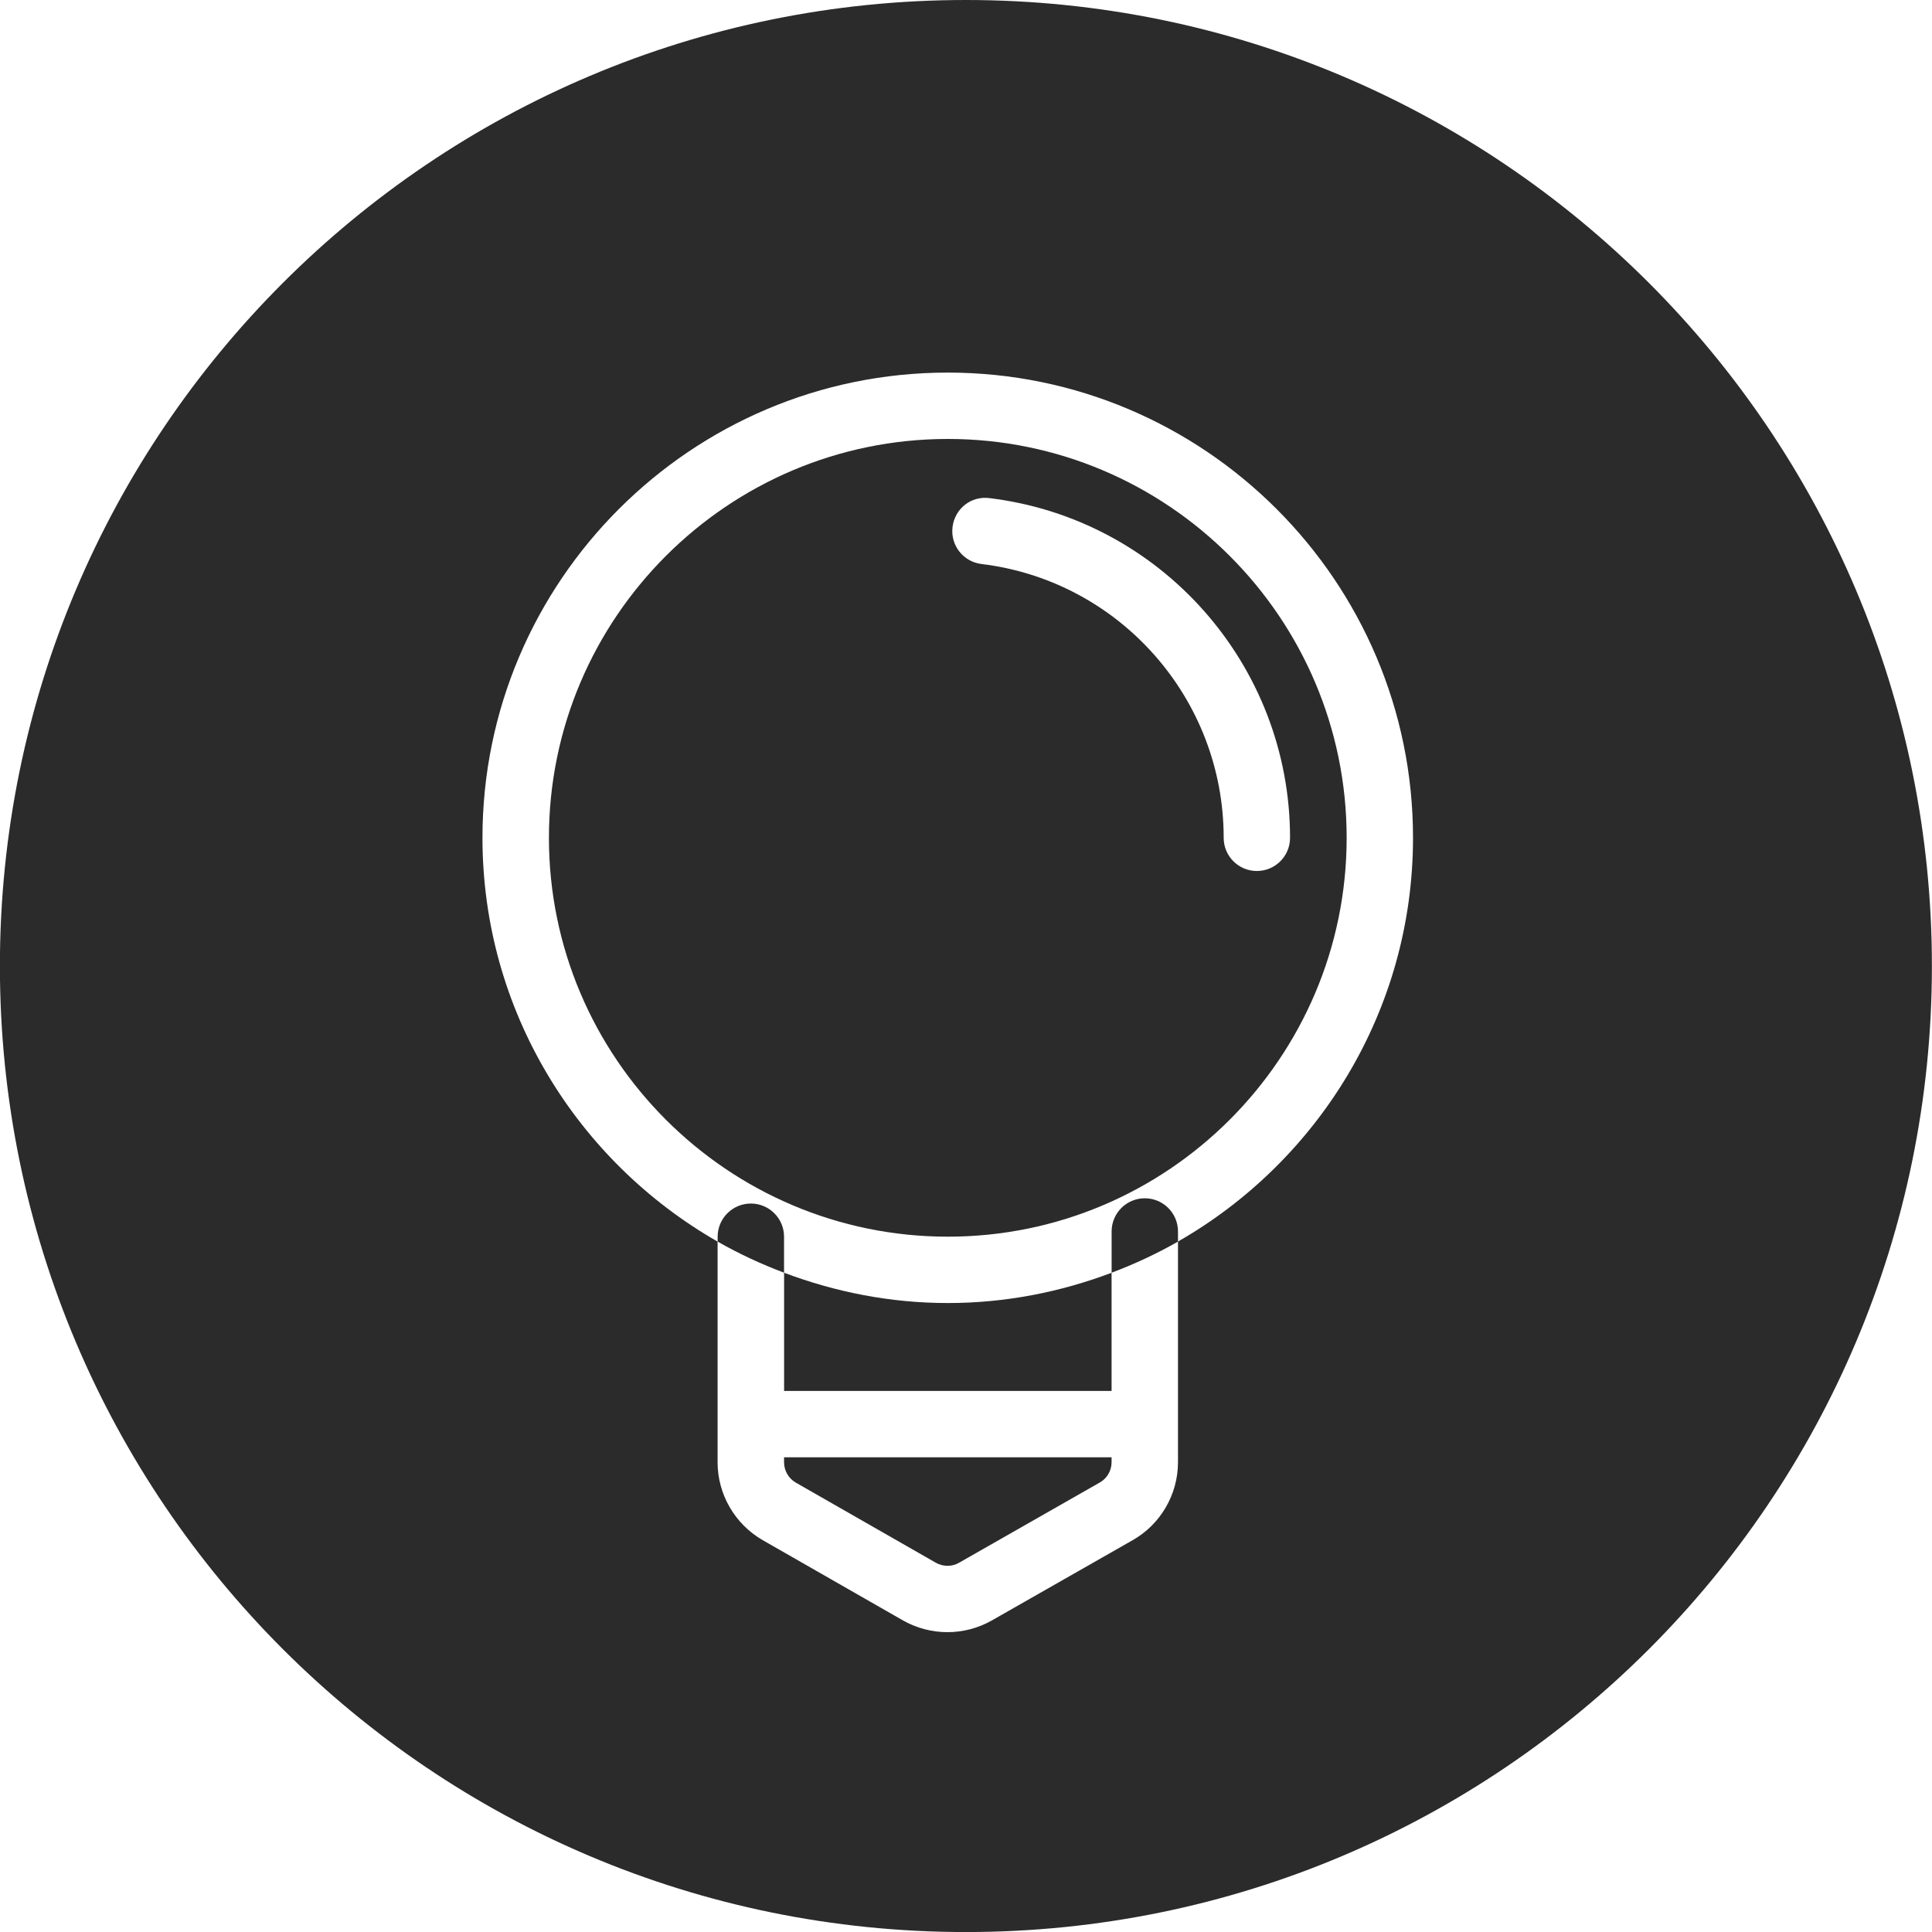
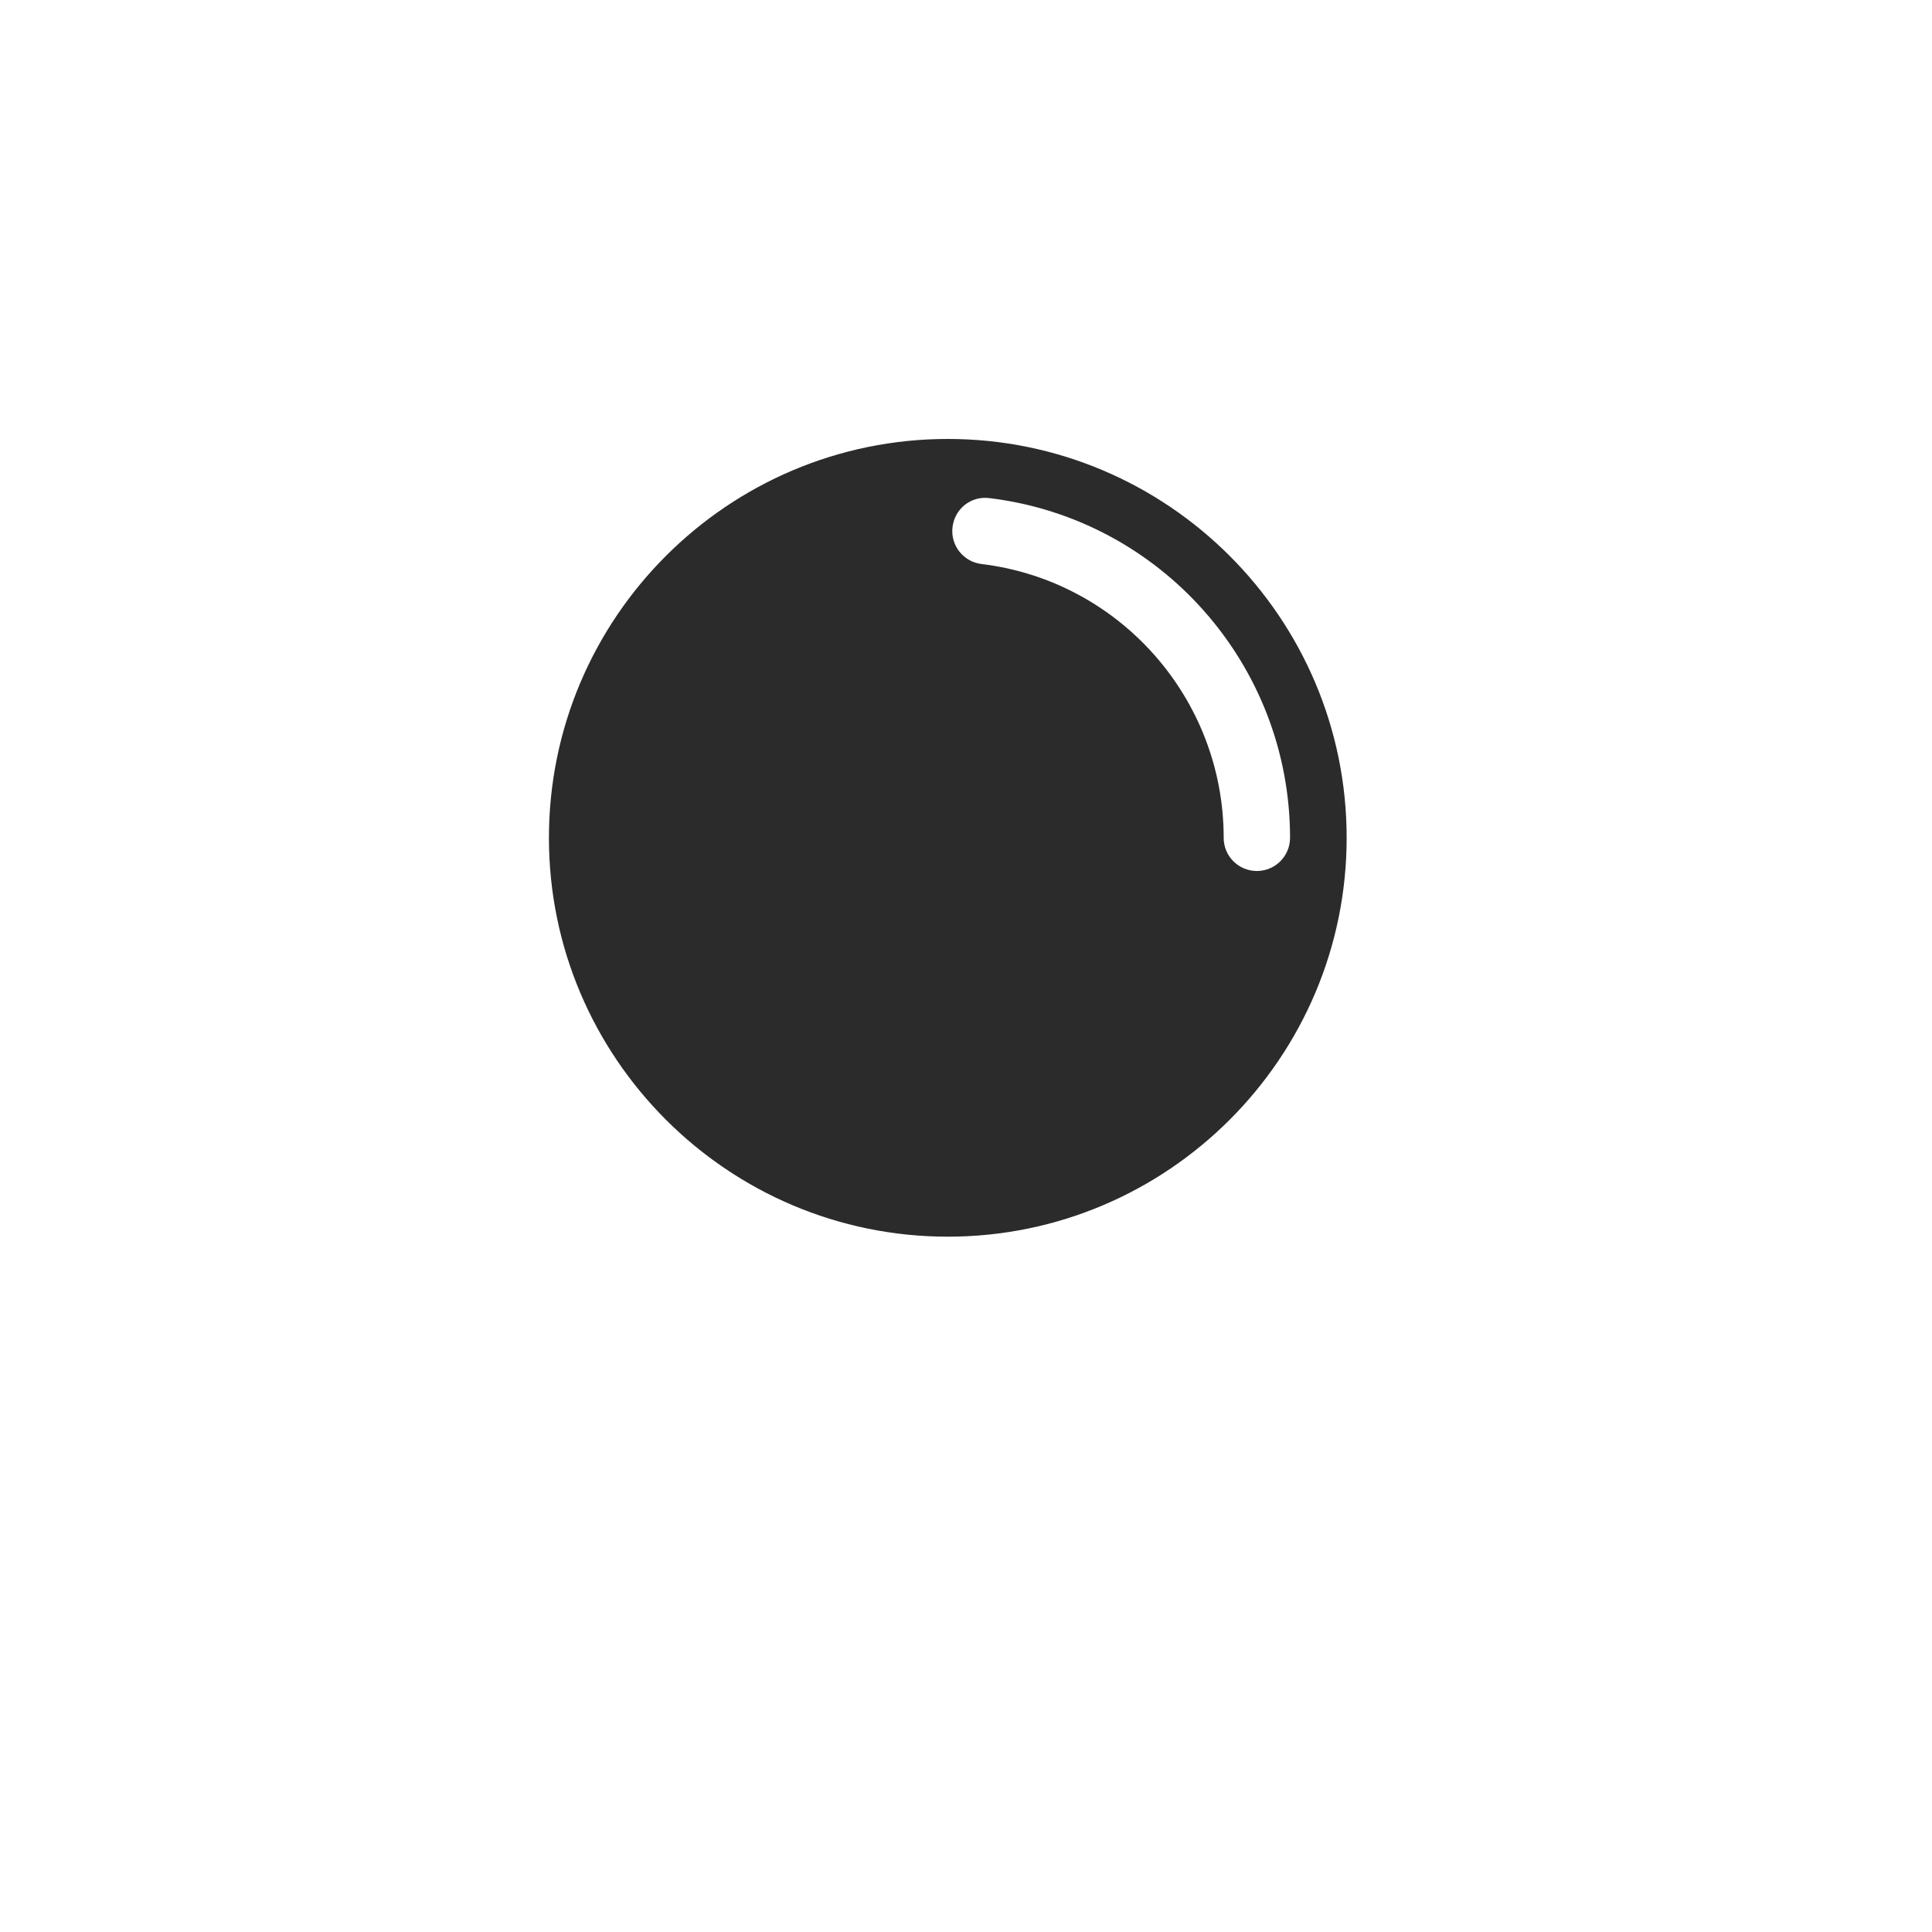
<svg xmlns="http://www.w3.org/2000/svg" height="40" viewBox="0 0 40 40" width="40">
  <g fill="#2b2b2b" fill-rule="evenodd" transform="translate(0 -0)">
    <path d="m26.022 18.033c-.38 0-.687-.308-.687-.687 0-2.885-2.156-5.322-5.015-5.669-.377-.046-.645-.388-.599-.765.046-.377.38-.649.765-.599 3.548.431 6.223 3.454 6.223 7.033 0 .38-.308.687-.687.687m-6.398-8.945c-4.554 0-8.259 3.705-8.259 8.258 0 4.554 3.705 8.258 8.259 8.258 4.553 0 8.257-3.704 8.257-8.258 0-4.553-3.704-8.258-8.257-8.258" />
-     <path d="m23.014 28.798v-2.447c-1.056.399-2.196.627-3.39.627-1.194 0-2.333-.229-3.39-.627v2.447z" />
-     <path d="m24.389 25.706v4.568c0 .666-.36 1.285-.937 1.613l-2.916 1.662c-.285.162-.602.243-.92.243-.32 0-.638-.082-.923-.244l-2.901-1.66c-.577-.332-.935-.95-.935-1.612v-4.57c-2.903-1.662-4.868-4.783-4.868-8.361 0-5.31 4.322-9.631 9.633-9.631 5.312 0 9.633 4.321 9.633 9.631 0 3.578-1.965 6.7-4.868 8.361m-4.389-25.706c-11.046 0-20 8.955-20 20.001 0 11.046 8.954 20 20 20 11.046 0 20-8.954 20-20 0-11.046-8.954-20.001-20-20.001" />
-     <path d="m16.233 30.276c0 .172.093.333.243.42l2.9 1.659c.149.085.333.085.48 0l2.915-1.662c.15-.085.243-.246.243-.419v-.102h-6.781z" />
-     <path d="m16.233 25.605c0-.38-.309-.687-.687-.687-.38 0-.688.308-.688.687v.101c.439.251.898.464 1.375.644z" />
-     <path d="m23.702 24.809c-.38 0-.687.308-.687.687v.854c.476-.18.937-.394 1.374-.644v-.21c0-.38-.308-.687-.687-.687" />
  </g>
</svg>